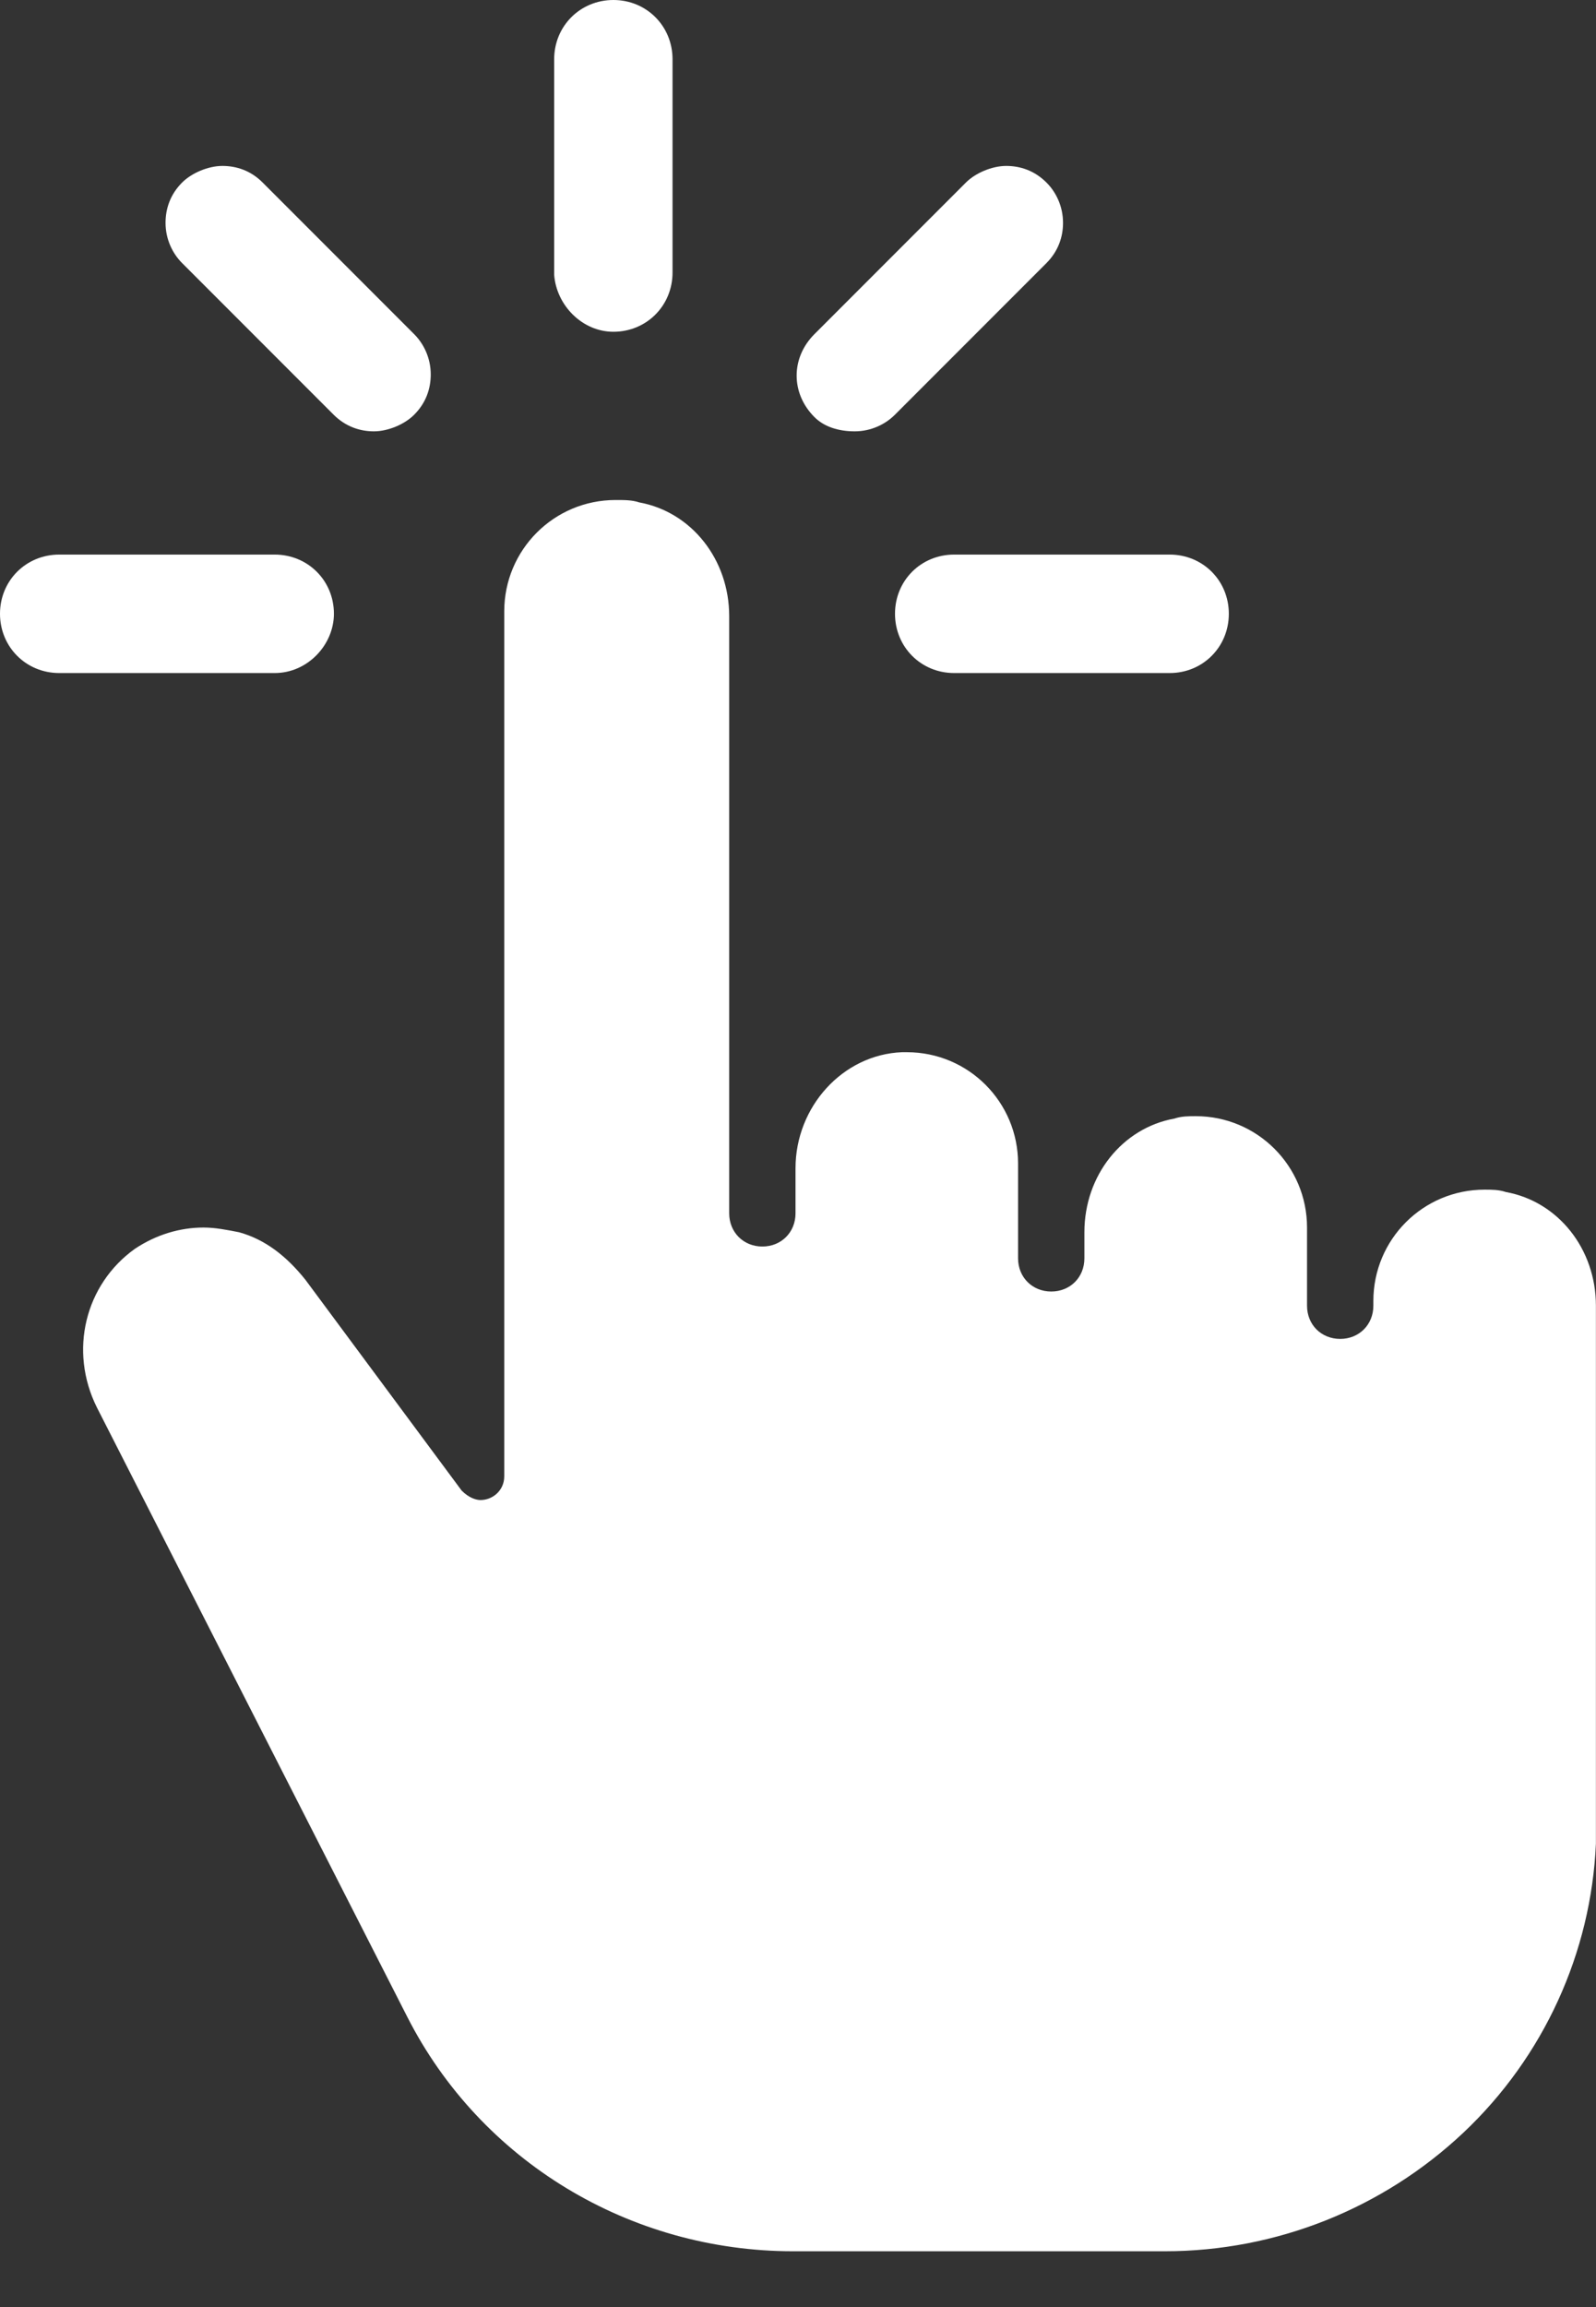
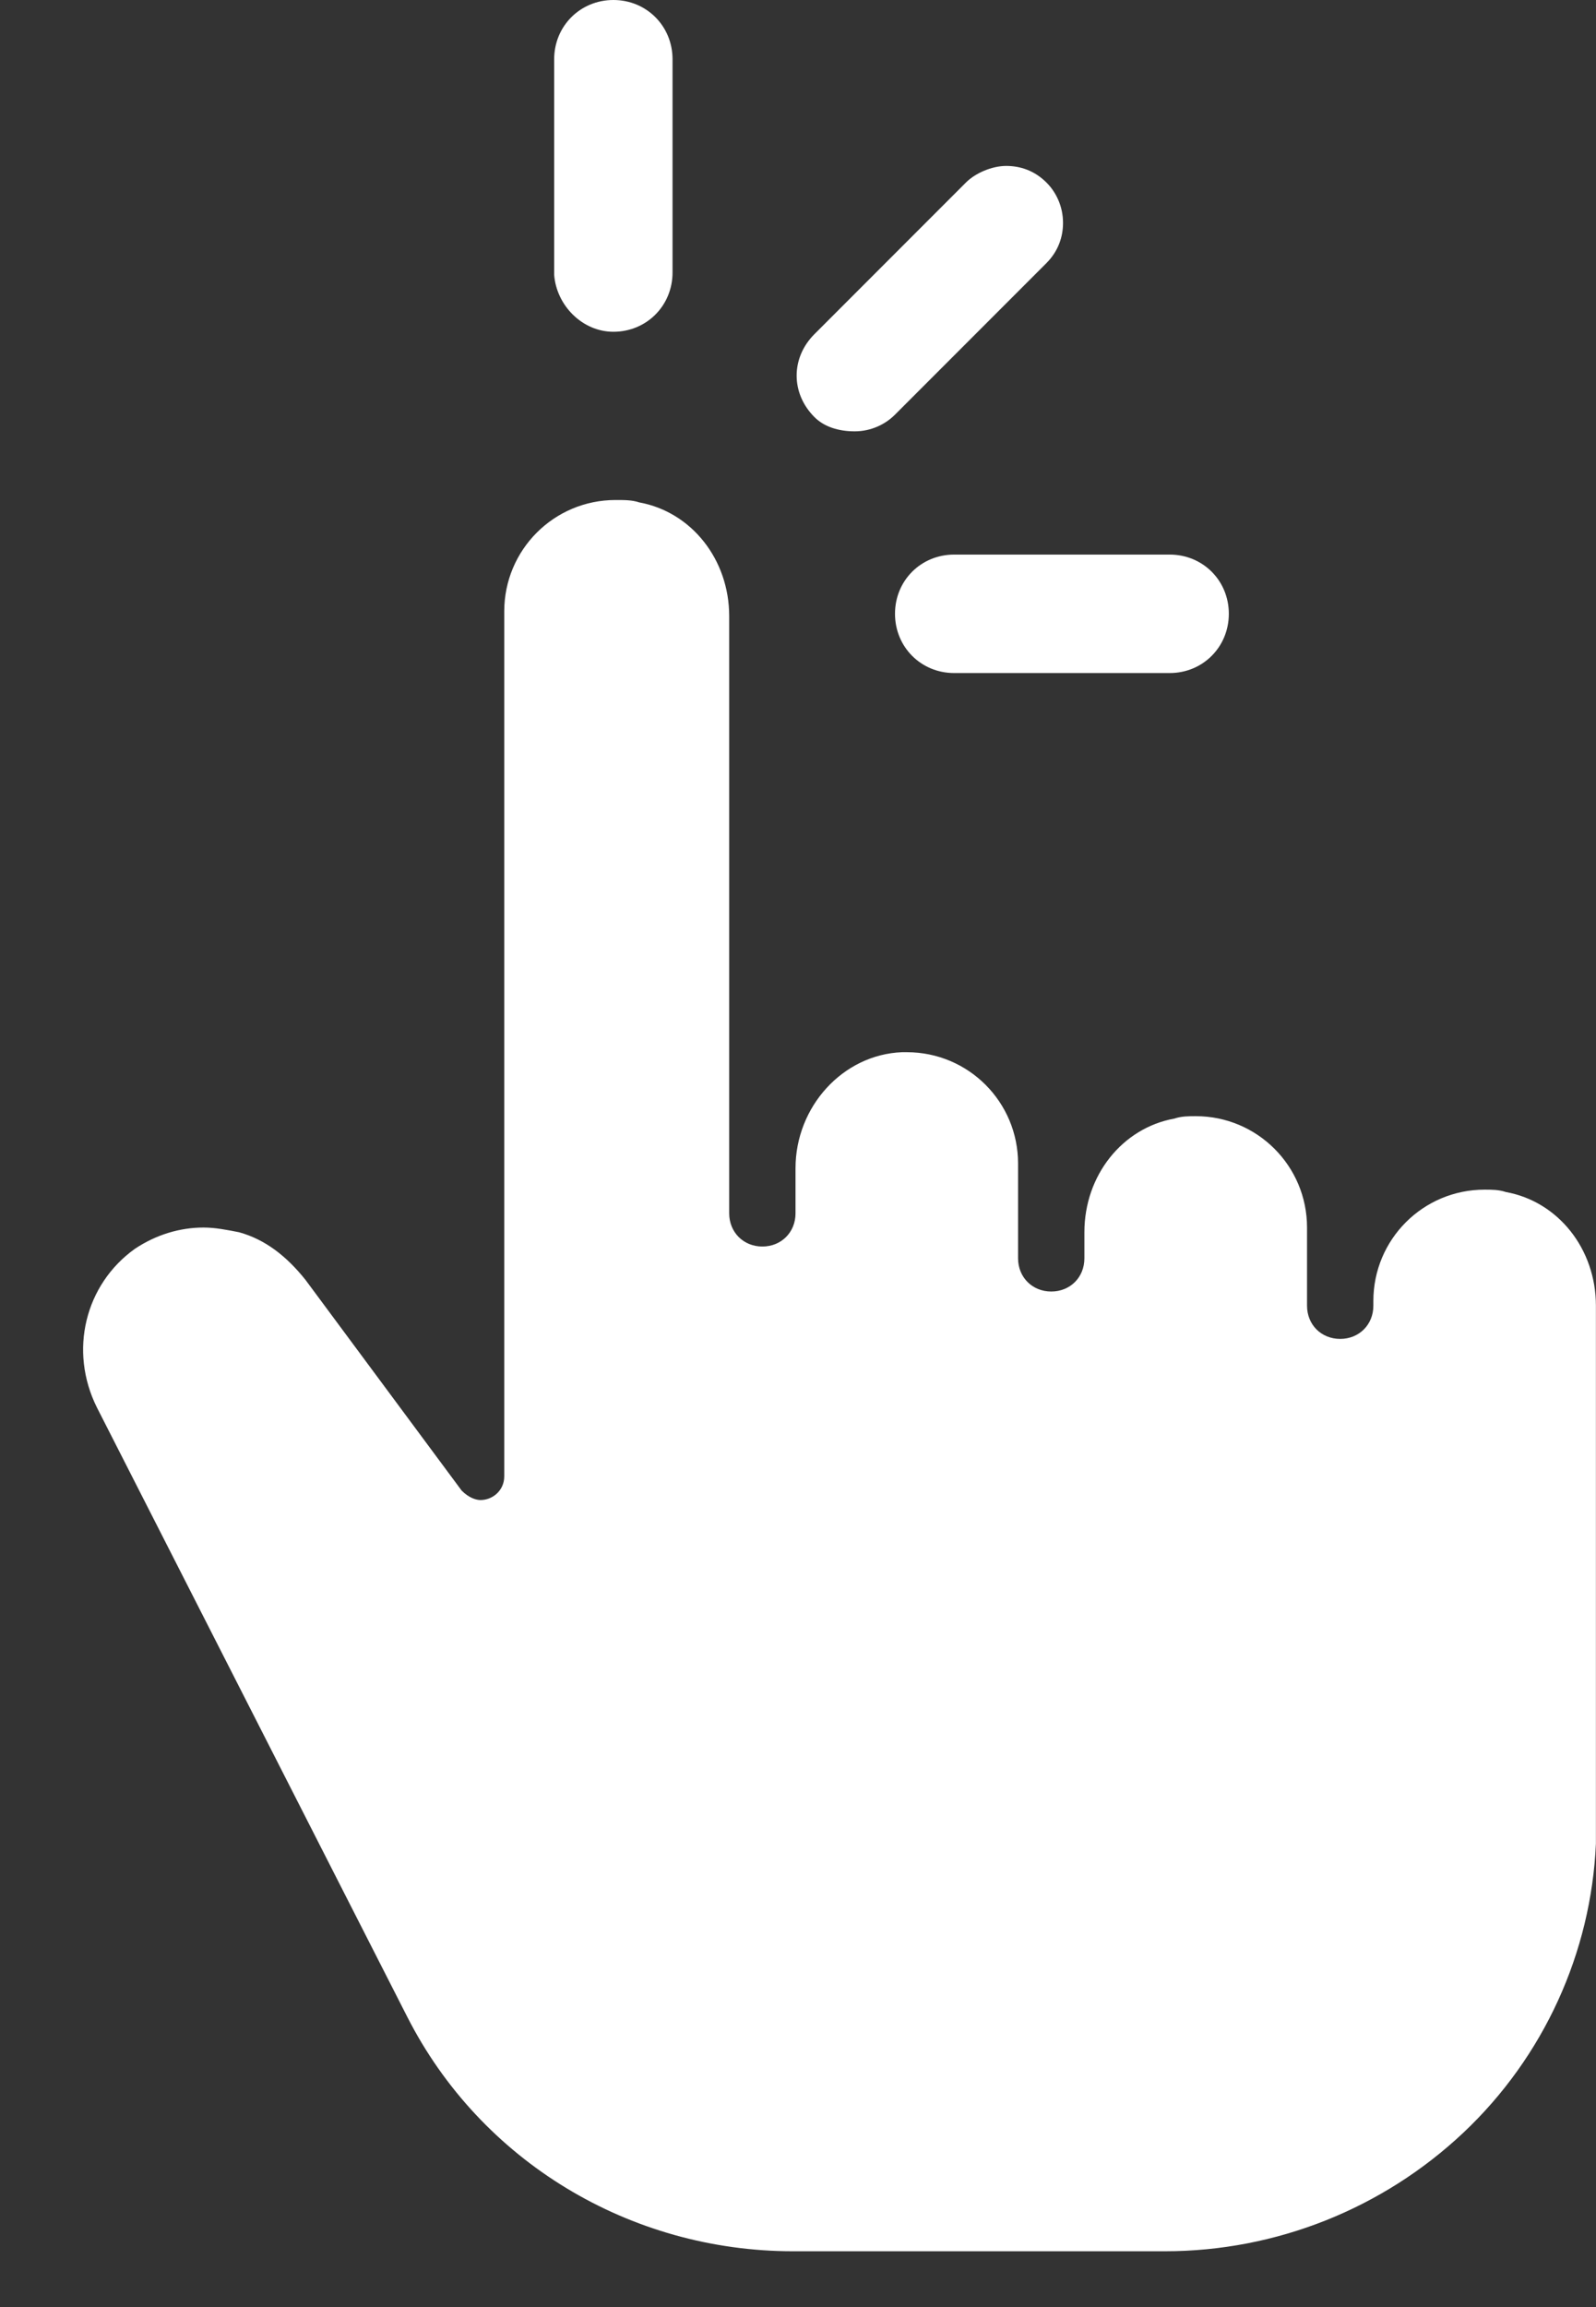
<svg xmlns="http://www.w3.org/2000/svg" width="18" height="26" viewBox="0 0 18 26" fill="none">
  <rect x="0" y="0" width="18" height="26" fill="#333333" stroke="none" />
-   <path d="M3.766 6.917C3.766 6.543 3.472 6.25 3.098 6.25H0.668C0.294 6.25 0 6.543 0 6.917C0 7.291 0.294 7.585 0.668 7.585H3.098C3.472 7.585 3.766 7.264 3.766 6.917Z" fill="white" />
-   <path d="M3.763 4.674C3.897 4.807 4.057 4.861 4.217 4.861C4.378 4.861 4.565 4.781 4.671 4.674C4.805 4.54 4.858 4.38 4.858 4.22C4.858 4.033 4.778 3.873 4.671 3.766L2.962 2.057C2.829 1.923 2.668 1.87 2.508 1.87C2.348 1.87 2.161 1.95 2.054 2.057C1.921 2.19 1.867 2.35 1.867 2.511C1.867 2.698 1.947 2.858 2.054 2.965L3.763 4.674Z" fill="white" />
  <path d="M6.918 3.739C7.292 3.739 7.585 3.445 7.585 3.071V0.668C7.585 0.294 7.292 0 6.918 0C6.544 0 6.25 0.294 6.25 0.668V3.098C6.277 3.445 6.57 3.739 6.918 3.739Z" fill="white" />
  <path d="M9.639 4.861C9.826 4.861 9.986 4.781 10.093 4.674L11.802 2.965C11.935 2.831 11.989 2.671 11.989 2.511C11.989 2.324 11.909 2.163 11.802 2.057C11.668 1.923 11.508 1.87 11.348 1.87C11.188 1.87 11.001 1.95 10.894 2.057L9.185 3.766C8.918 4.033 8.918 4.433 9.185 4.7C9.291 4.807 9.452 4.861 9.639 4.861Z" fill="white" />
  <path d="M10.094 6.917C10.094 7.291 10.387 7.585 10.761 7.585H13.192C13.566 7.585 13.859 7.291 13.859 6.917C13.859 6.543 13.566 6.25 13.192 6.25H10.761C10.387 6.25 10.094 6.543 10.094 6.917Z" fill="white" />
  <path d="M16.984 13.434C16.904 13.407 16.824 13.407 16.744 13.407C16.049 13.407 15.489 13.968 15.489 14.662V14.715C15.489 14.929 15.328 15.089 15.115 15.089C14.901 15.089 14.741 14.929 14.741 14.715V13.834C14.741 13.14 14.18 12.579 13.486 12.579C13.405 12.579 13.325 12.579 13.245 12.606C12.658 12.712 12.23 13.246 12.23 13.887V14.181C12.23 14.395 12.07 14.555 11.856 14.555C11.643 14.555 11.482 14.395 11.482 14.181V13.113C11.482 12.419 10.922 11.858 10.227 11.858C10.201 11.858 10.174 11.858 10.174 11.858C9.506 11.884 8.972 12.472 8.972 13.166V13.674C8.972 13.887 8.812 14.048 8.598 14.048C8.385 14.048 8.224 13.887 8.224 13.674V6.944C8.224 6.303 7.797 5.769 7.21 5.662C7.129 5.635 7.049 5.635 6.942 5.635C6.248 5.635 5.687 6.196 5.687 6.89V16.638C5.687 16.799 5.554 16.905 5.42 16.905C5.367 16.905 5.287 16.879 5.207 16.799L3.444 14.422C3.23 14.155 2.99 13.968 2.696 13.887C2.563 13.861 2.429 13.834 2.296 13.834C2.029 13.834 1.761 13.914 1.521 14.074C0.96 14.475 0.773 15.223 1.094 15.864L4.592 22.727C5.42 24.356 7.103 25.371 8.945 25.371H13.138C14.393 25.371 15.595 24.89 16.503 24.036C17.411 23.181 17.945 22.006 17.999 20.778C17.999 20.724 17.999 20.671 17.999 20.617V14.715C17.999 14.074 17.572 13.54 16.984 13.434Z" fill="white" />
</svg>